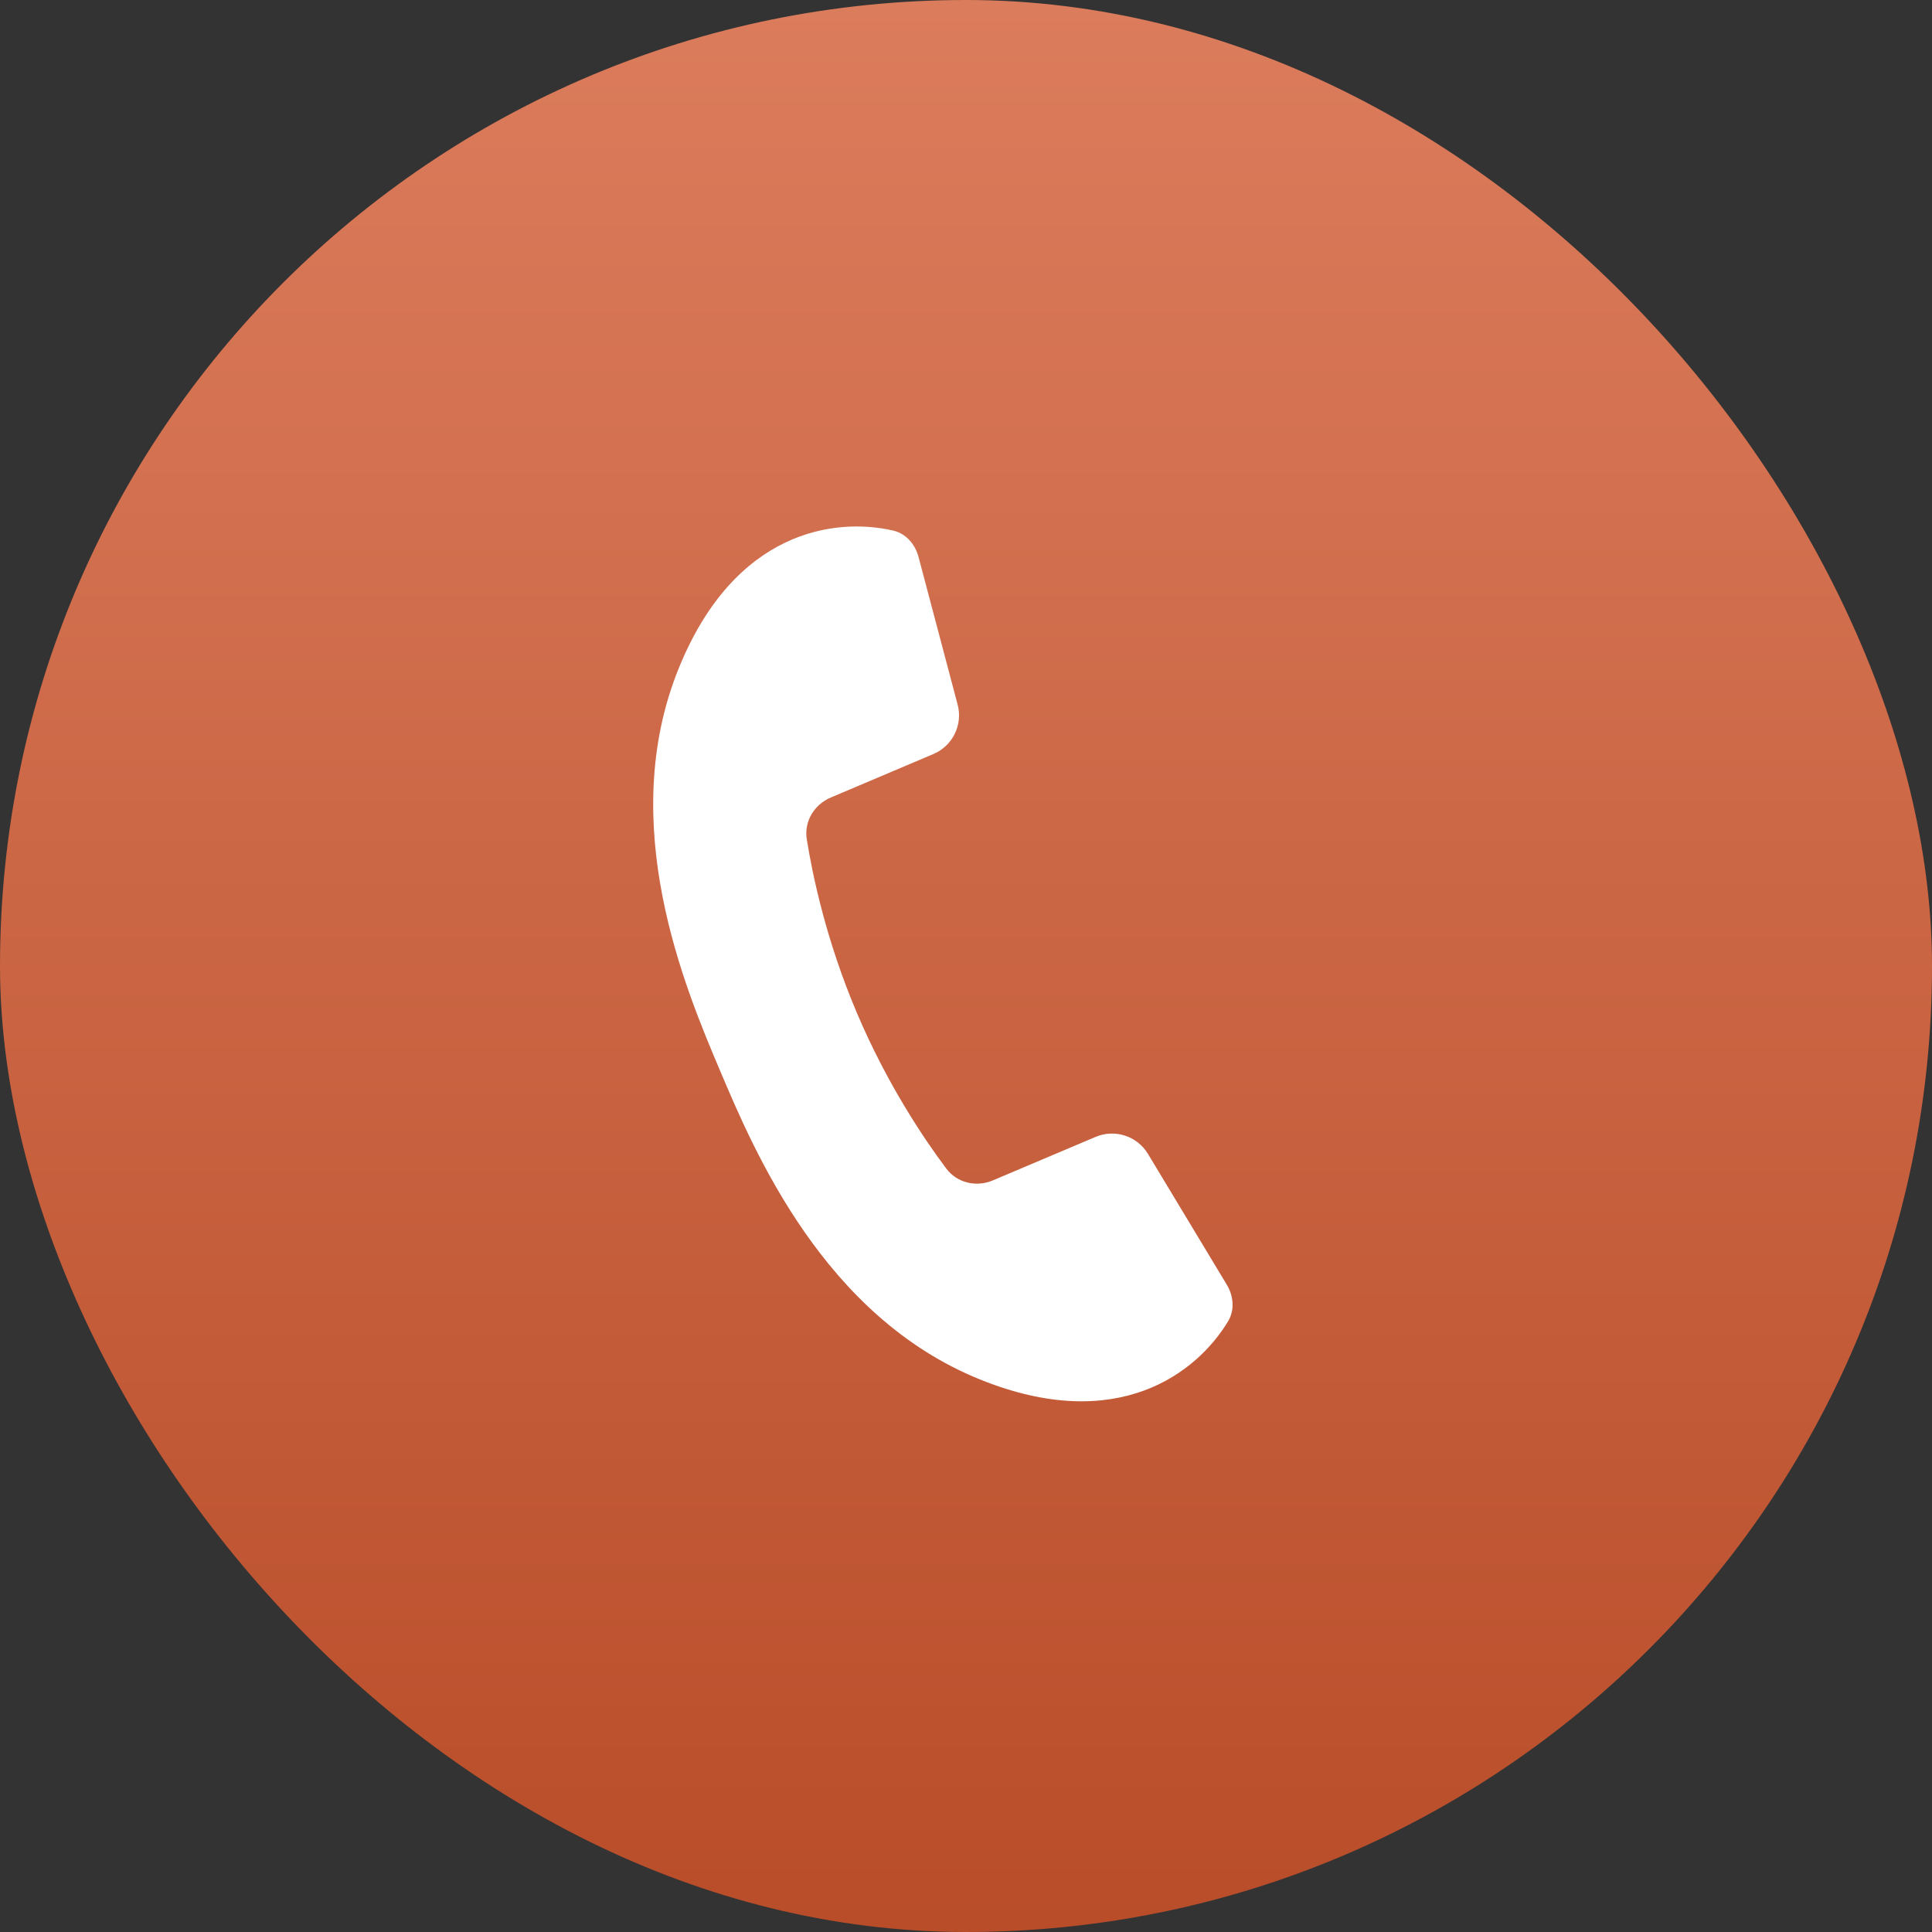
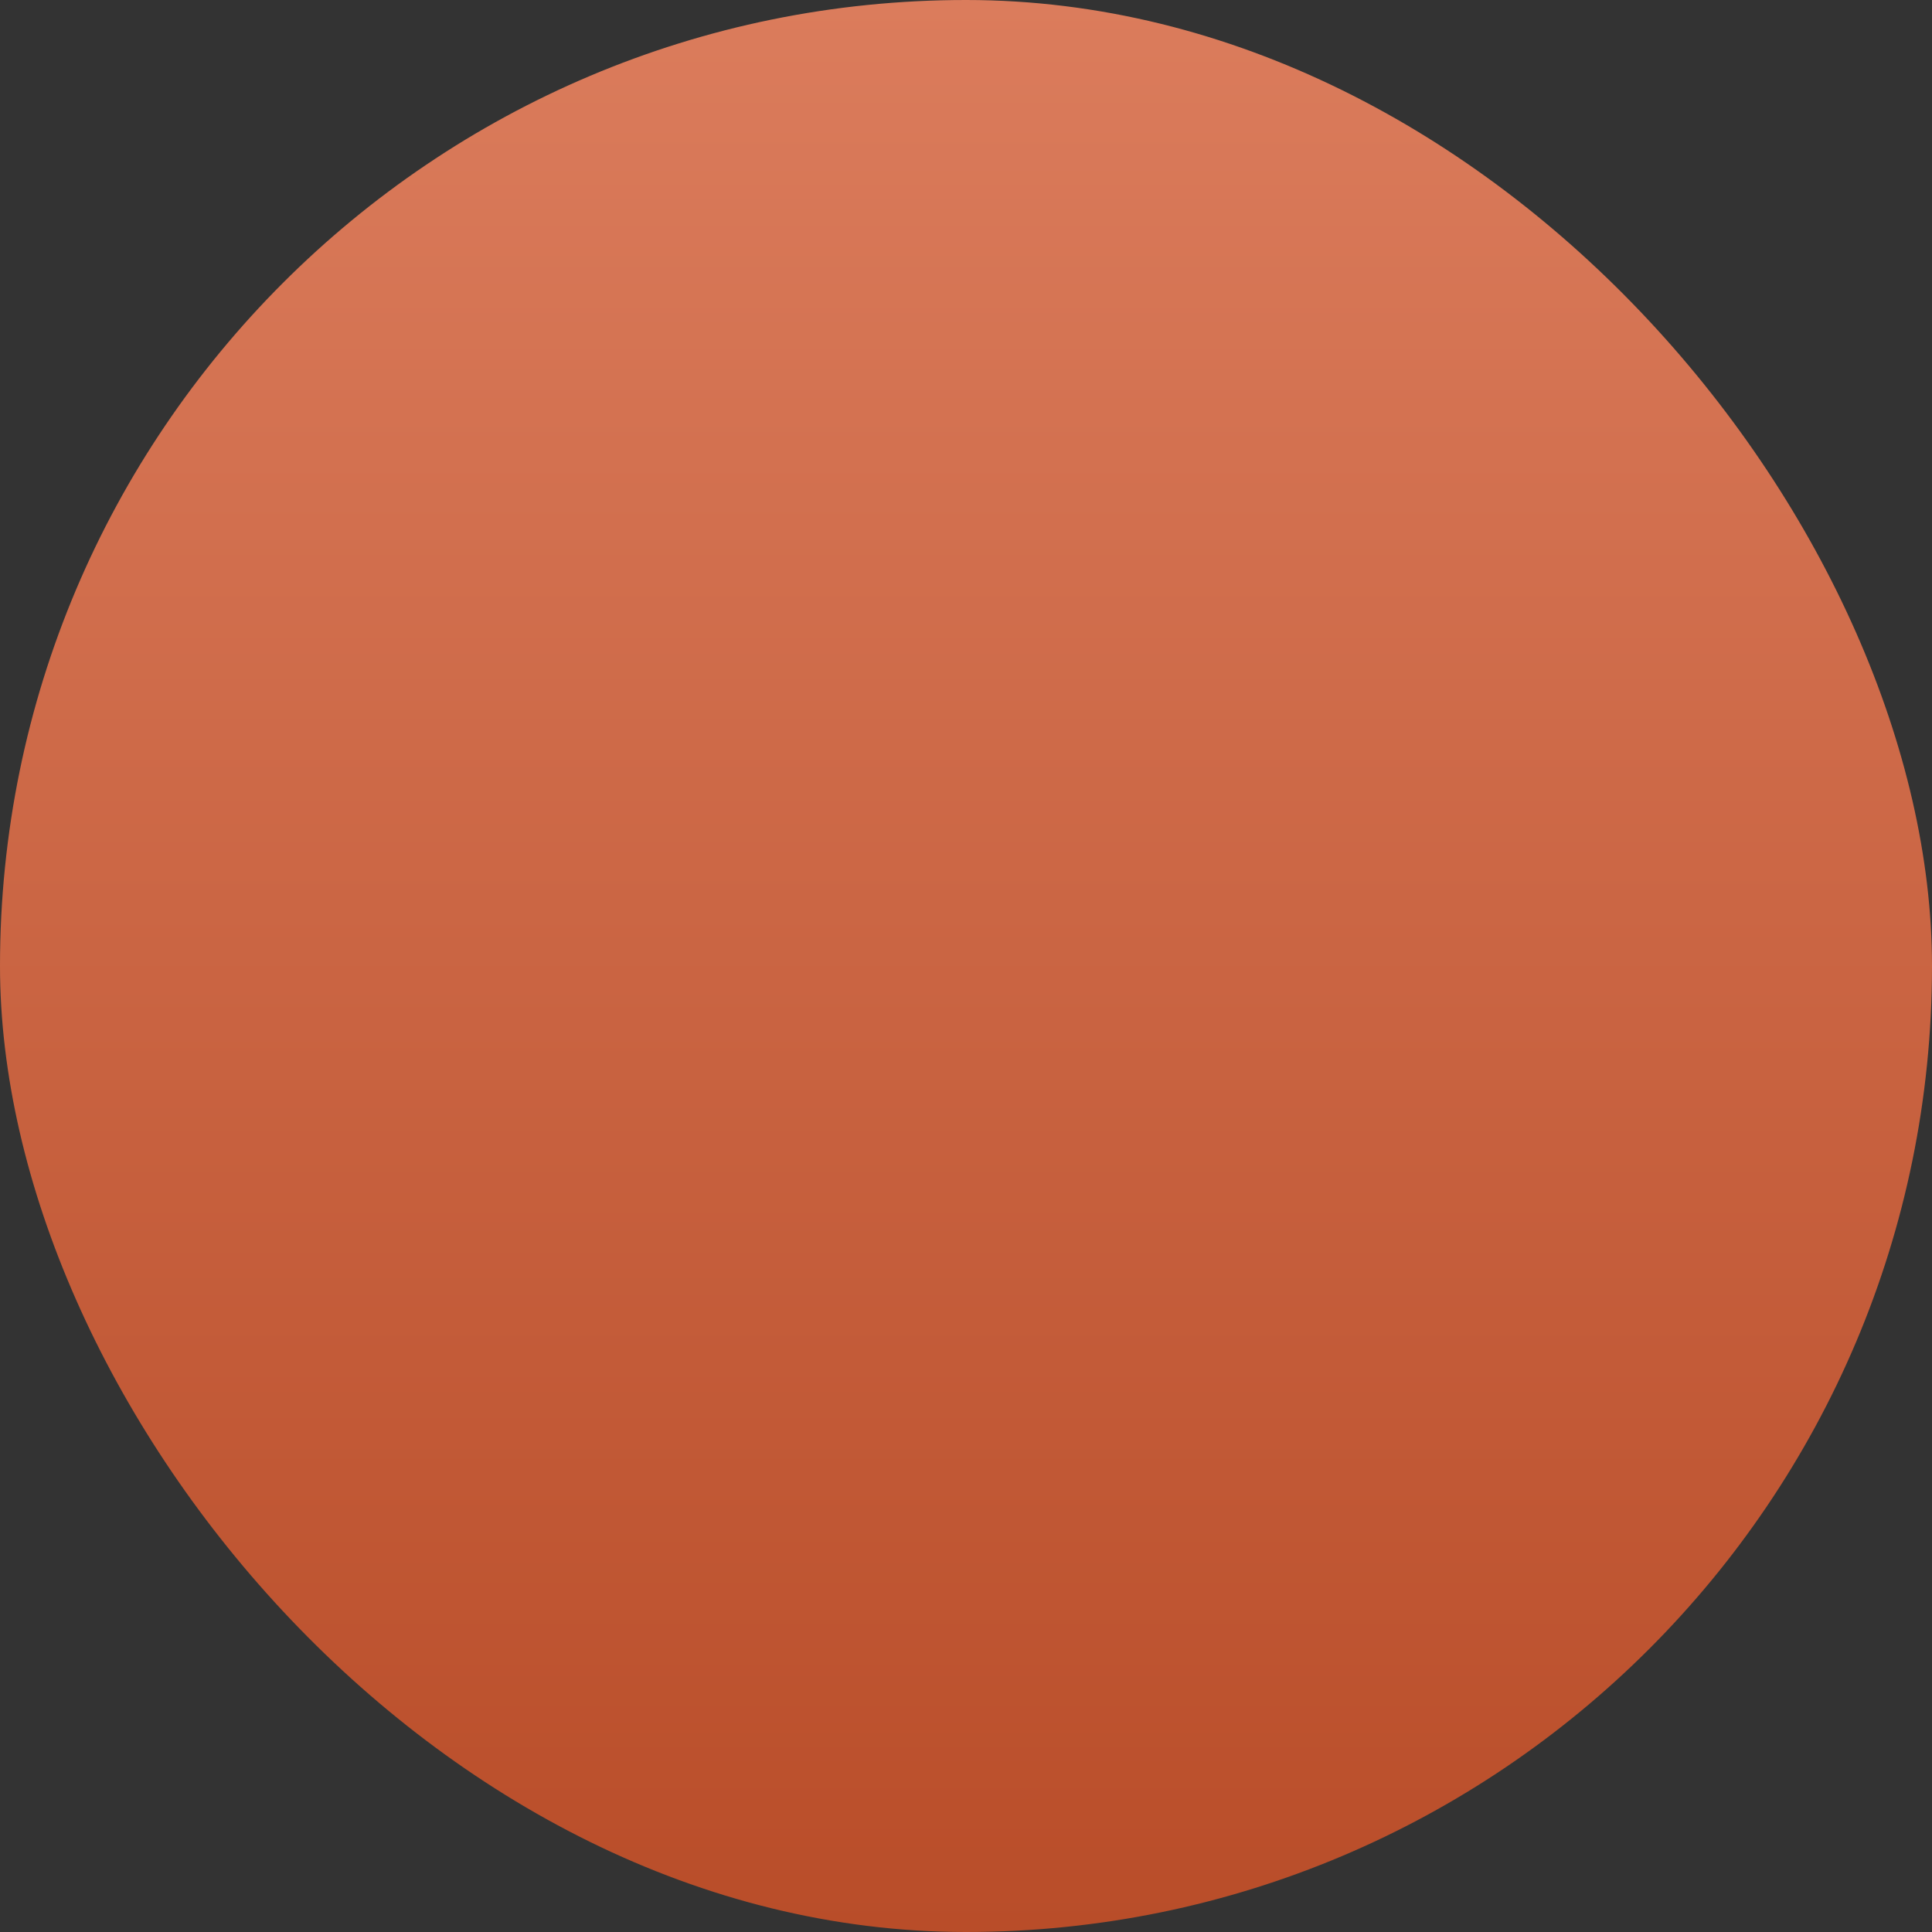
<svg xmlns="http://www.w3.org/2000/svg" width="46" height="46" viewBox="0 0 46 46" fill="none">
  <rect x="0" y="0" width="46" height="46" fill="#333333" stroke="none" />
  <rect width="46" height="46" rx="23" fill="url(#paint0_linear_6_953)" />
-   <path d="M16.159 15.915C17.491 12.626 19.881 12.313 21.267 12.633C21.574 12.704 21.791 12.961 21.871 13.265L22.801 16.777C22.928 17.258 22.682 17.759 22.224 17.953L19.78 18.989C19.384 19.157 19.141 19.559 19.209 19.984C19.347 20.846 19.672 22.394 20.396 24.103C21.12 25.813 22.005 27.123 22.529 27.821C22.787 28.166 23.245 28.272 23.641 28.104L26.085 27.069C26.544 26.875 27.075 27.047 27.332 27.473L29.207 30.584C29.37 30.854 29.403 31.188 29.241 31.458C28.507 32.676 26.619 34.175 23.33 32.843C19.622 31.342 17.967 27.436 17.14 25.482C16.313 23.529 14.658 19.622 16.159 15.915Z" fill="white" />
  <defs>
    <linearGradient id="paint0_linear_6_953" x1="23" y1="0" x2="23" y2="46" gradientUnits="userSpaceOnUse">
      <stop stop-color="#DB7C5C" />
      <stop offset="1" stop-color="#B94D29" />
    </linearGradient>
  </defs>
</svg>